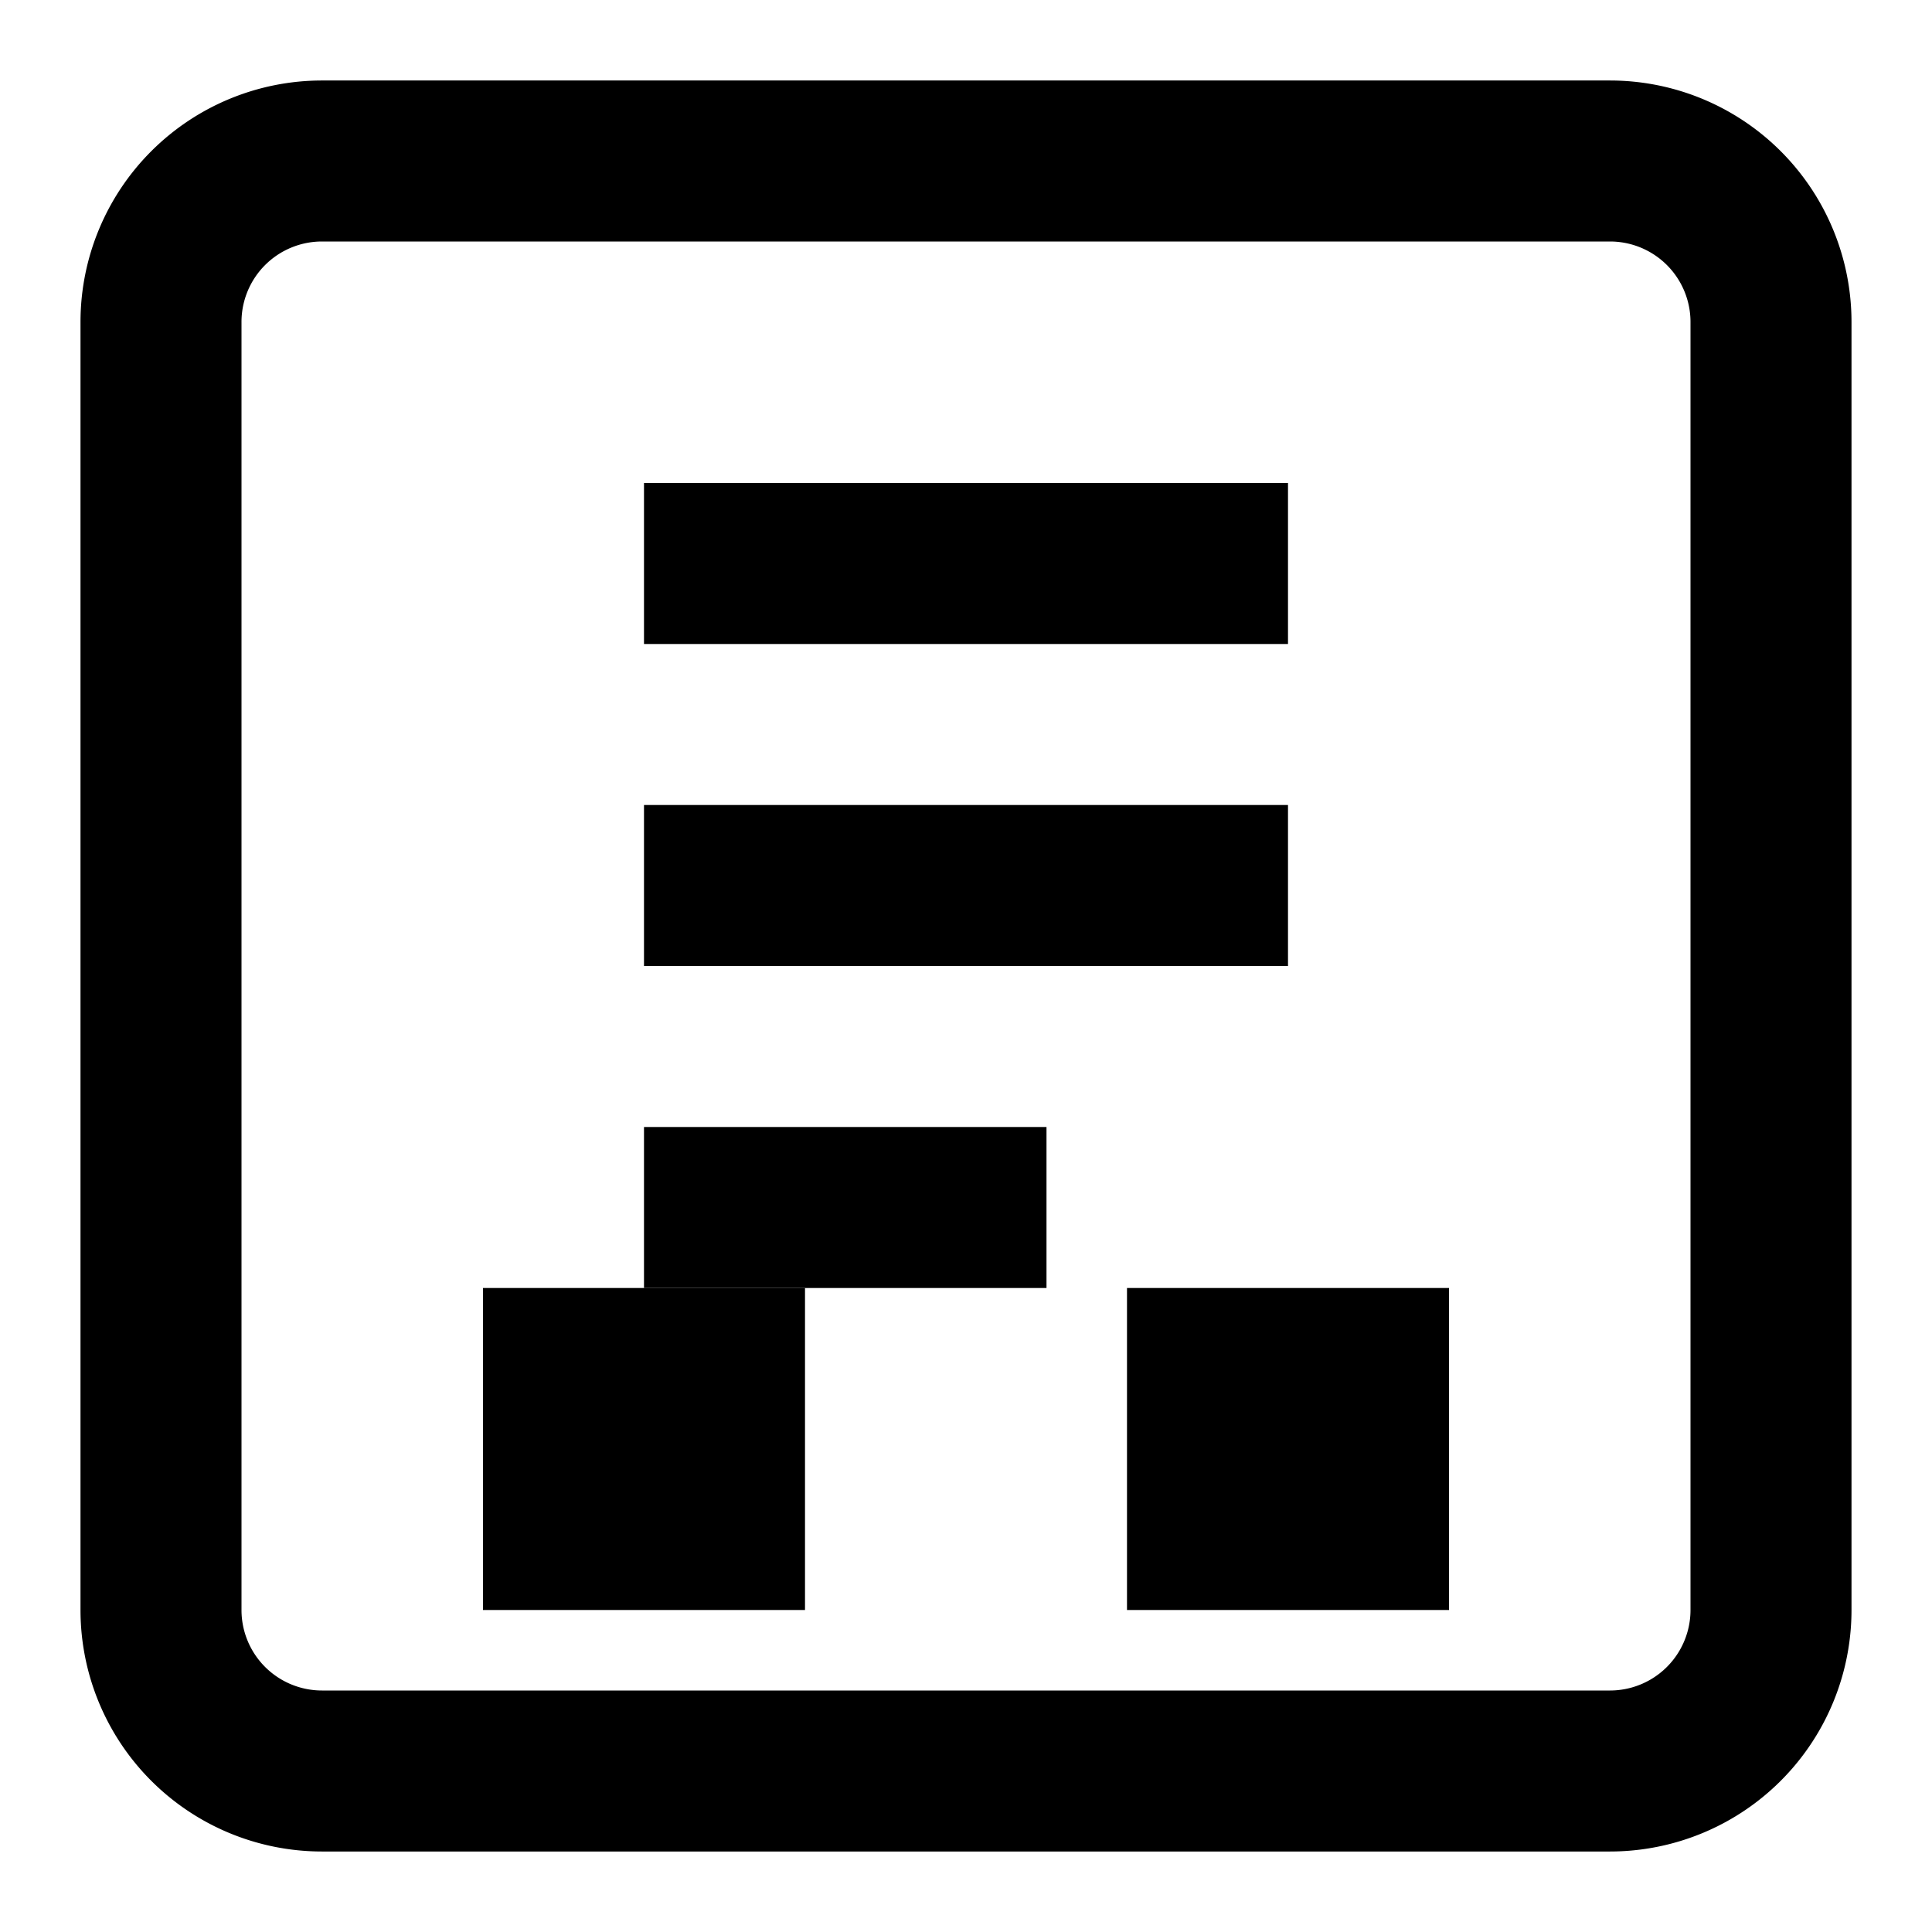
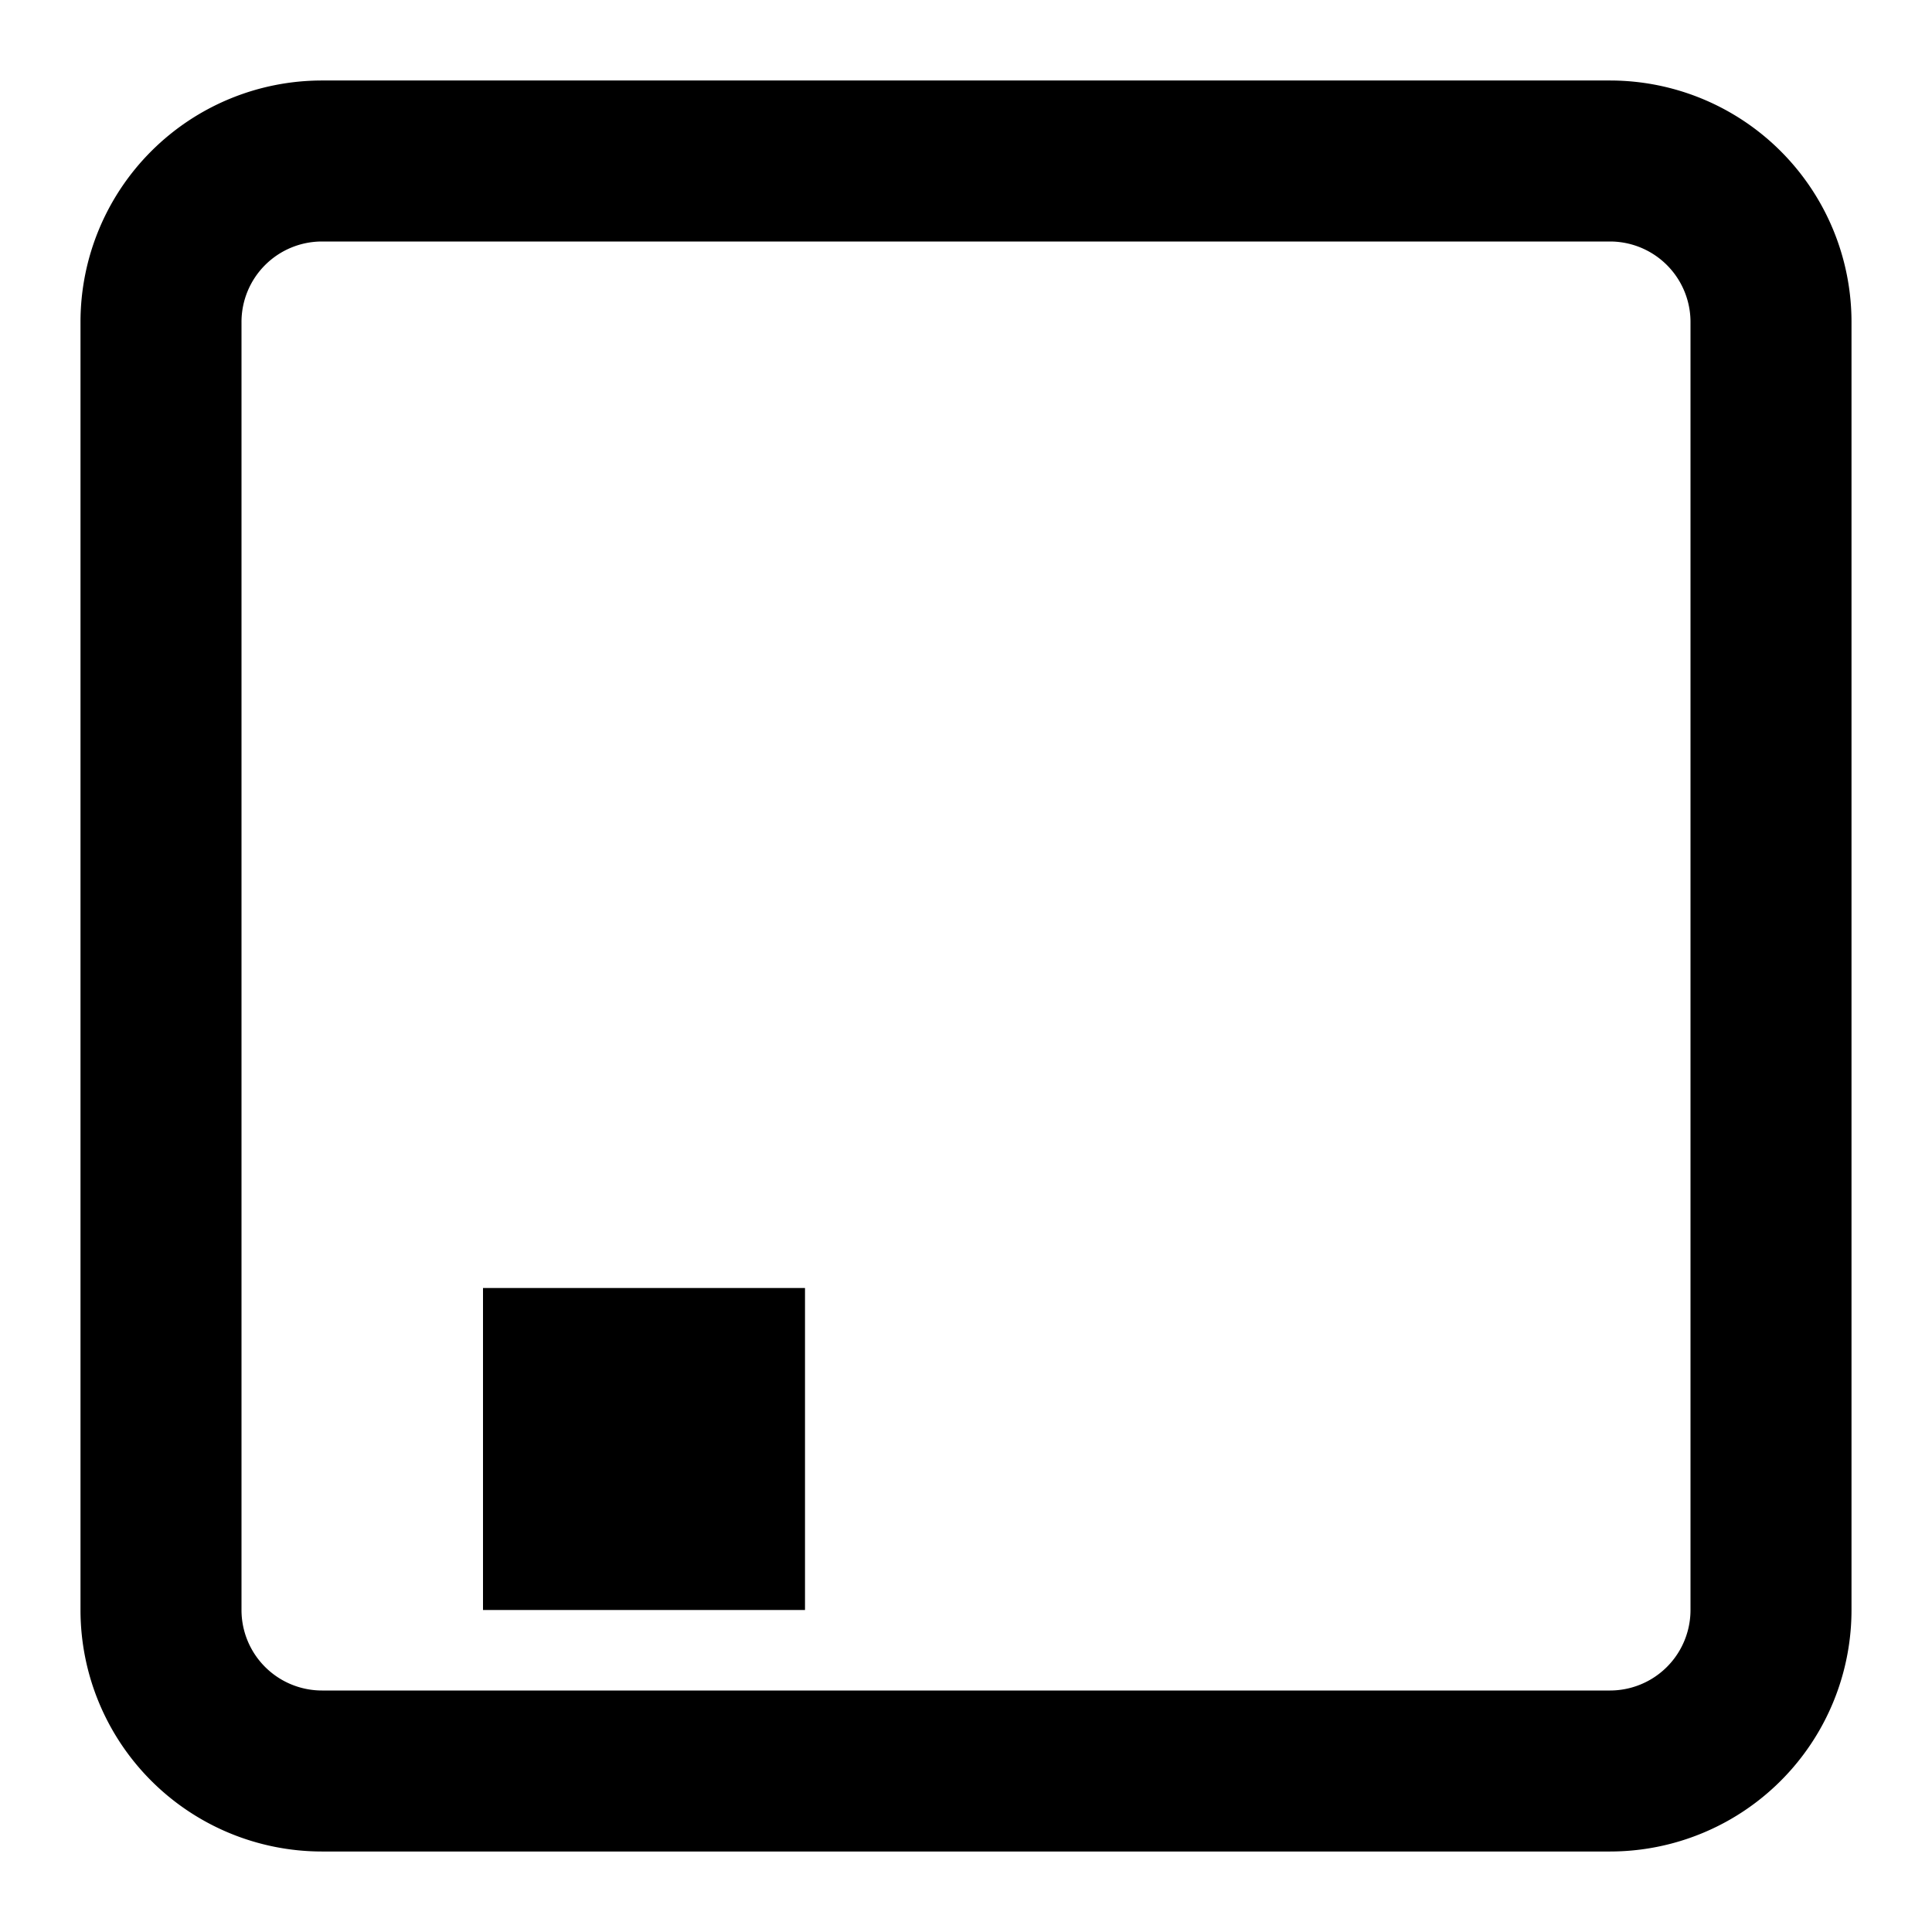
<svg xmlns="http://www.w3.org/2000/svg" viewBox="0 0 24 24" width="24" height="24">
  <path d="M4 2h16a2 2 0 0 1 2 2v16a2 2 0 0 1-2 2H4a2 2 0 0 1-2-2V4a2 2 0 0 1 2-2z" fill="none" stroke="currentColor" stroke-width="2" />
-   <path d="M8 6h8v2H8V6zm0 4h8v2H8v-2zm0 4h5v2H8v-2z" fill="currentColor" />
  <rect x="6" y="16" width="4" height="4" fill="currentColor" />
-   <rect x="14" y="16" width="4" height="4" fill="currentColor" />
</svg>